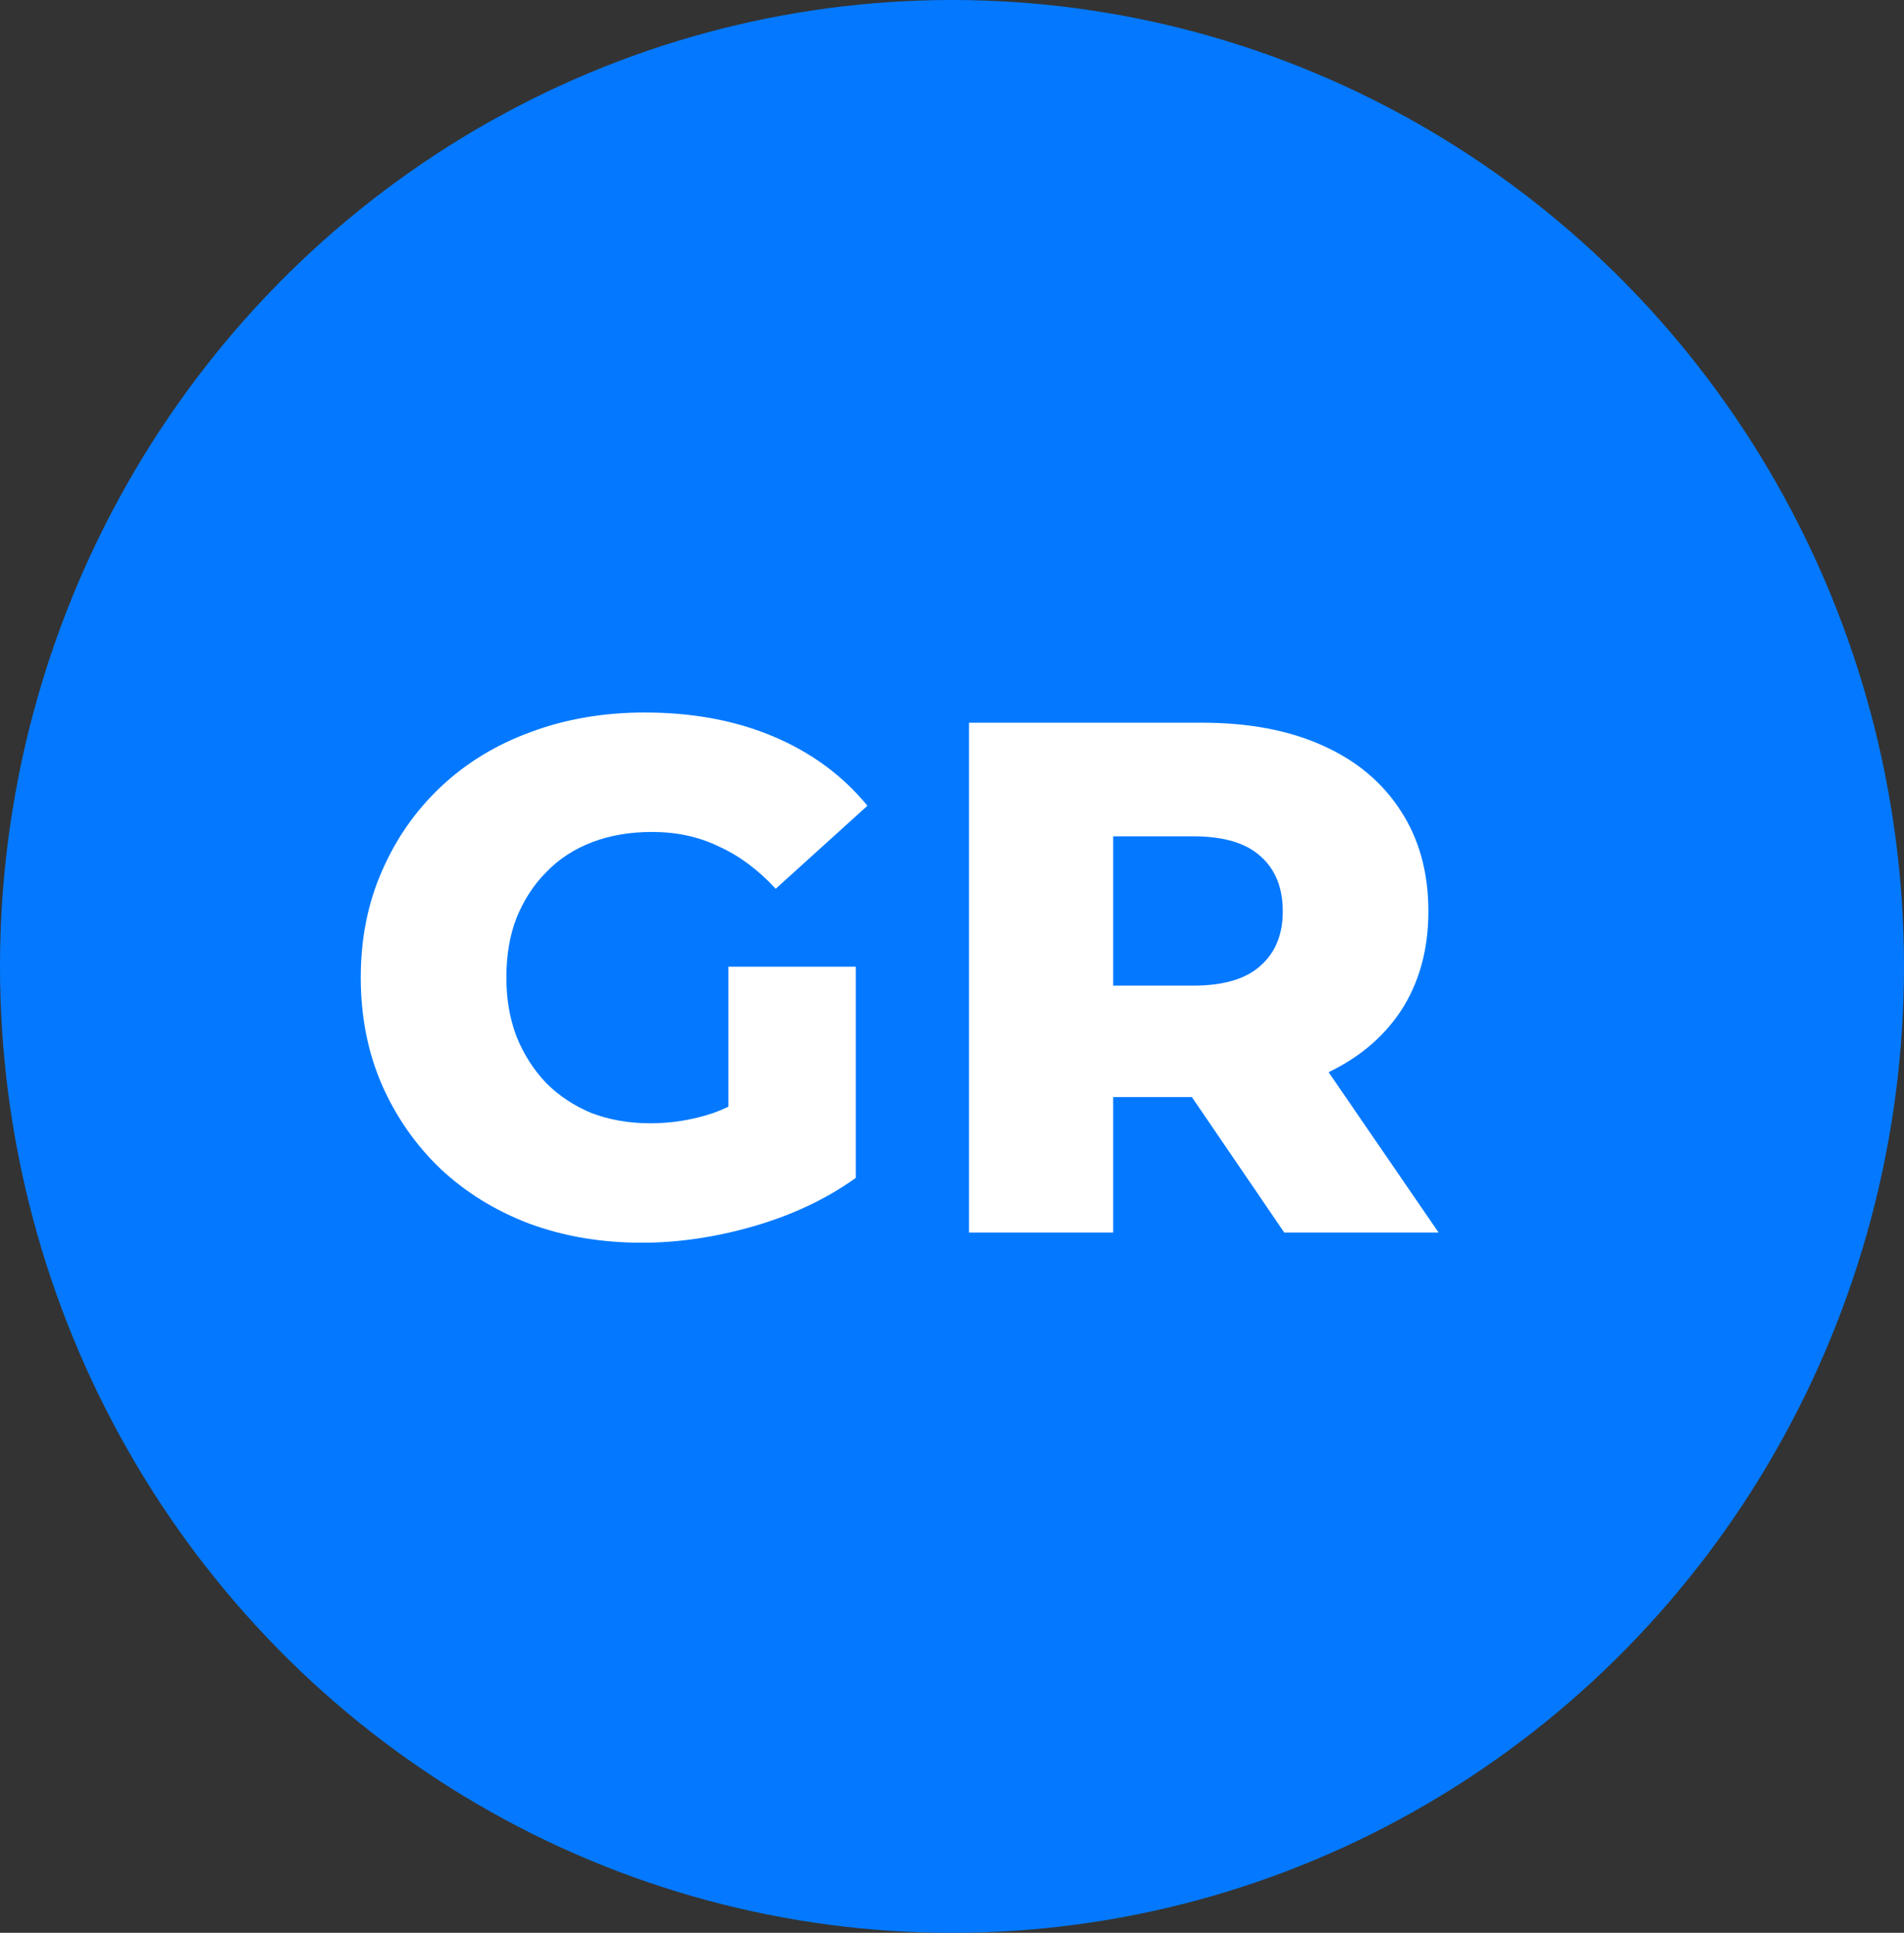
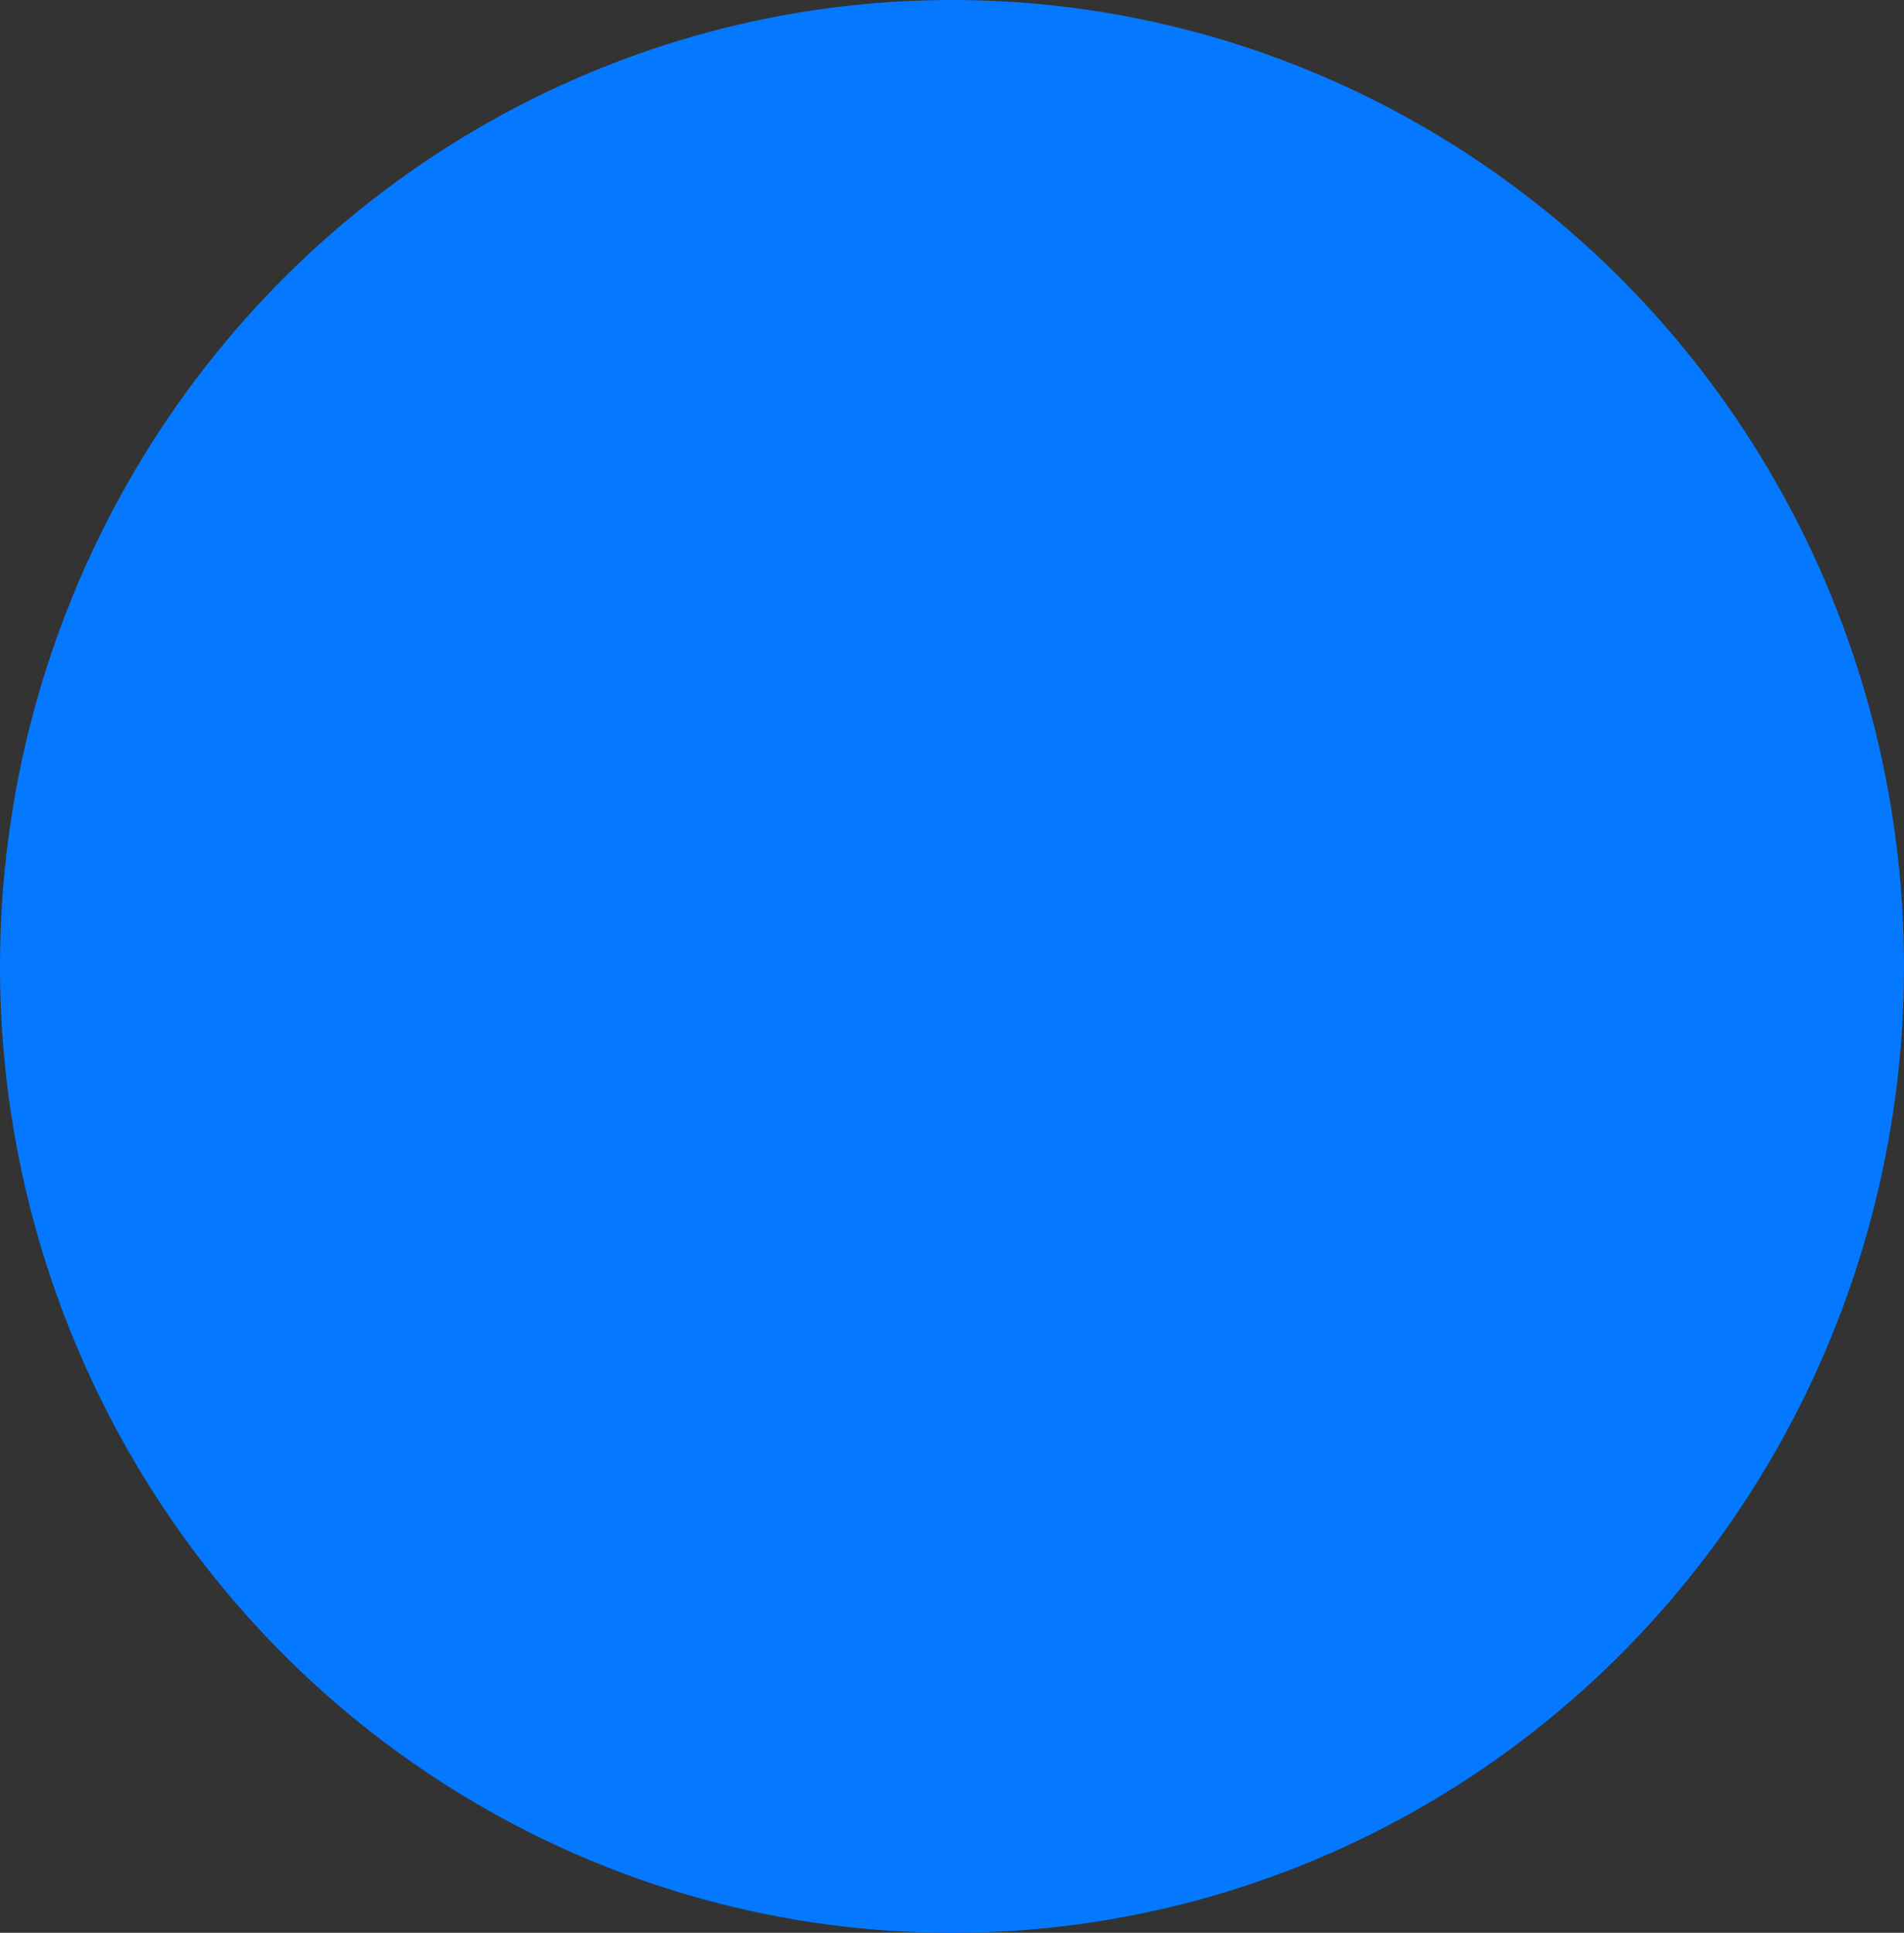
<svg xmlns="http://www.w3.org/2000/svg" width="68" height="69" viewBox="0 0 68 69" fill="none">
  <rect x="0" y="0" width="68" height="69" fill="#333333" stroke="none" />
  <ellipse cx="34" cy="34.5" rx="34" ry="34.5" fill="#0479FF" />
-   <path d="M22.92 44.364C21.481 44.364 20.147 44.139 18.916 43.688C17.685 43.22 16.619 42.561 15.718 41.712C14.834 40.863 14.141 39.866 13.638 38.722C13.135 37.561 12.884 36.287 12.884 34.9C12.884 33.513 13.135 32.248 13.638 31.104C14.141 29.943 14.843 28.937 15.744 28.088C16.645 27.239 17.711 26.589 18.942 26.138C20.19 25.67 21.551 25.436 23.024 25.436C24.74 25.436 26.274 25.722 27.626 26.294C28.978 26.866 30.096 27.689 30.98 28.764L27.704 31.728C27.08 31.052 26.404 30.549 25.676 30.22C24.965 29.873 24.168 29.7 23.284 29.7C22.504 29.7 21.793 29.821 21.152 30.064C20.511 30.307 19.965 30.662 19.514 31.13C19.063 31.581 18.708 32.127 18.448 32.768C18.205 33.392 18.084 34.103 18.084 34.9C18.084 35.663 18.205 36.365 18.448 37.006C18.708 37.647 19.063 38.202 19.514 38.67C19.965 39.121 20.502 39.476 21.126 39.736C21.767 39.979 22.469 40.1 23.232 40.1C23.995 40.1 24.74 39.979 25.468 39.736C26.196 39.476 26.933 39.043 27.678 38.436L30.564 42.05C29.524 42.795 28.319 43.367 26.95 43.766C25.581 44.165 24.237 44.364 22.92 44.364ZM26.014 41.374V34.51H30.564V42.05L26.014 41.374ZM34.608 44V25.8H42.928C44.592 25.8 46.022 26.069 47.218 26.606C48.431 27.143 49.367 27.923 50.026 28.946C50.684 29.951 51.014 31.147 51.014 32.534C51.014 33.903 50.684 35.091 50.026 36.096C49.367 37.084 48.431 37.847 47.218 38.384C46.022 38.904 44.592 39.164 42.928 39.164H37.468L39.756 37.006V44H34.608ZM45.866 44L41.342 37.37H46.828L51.378 44H45.866ZM39.756 37.552L37.468 35.186H42.616C43.691 35.186 44.488 34.952 45.008 34.484C45.545 34.016 45.814 33.366 45.814 32.534C45.814 31.685 45.545 31.026 45.008 30.558C44.488 30.09 43.691 29.856 42.616 29.856H37.468L39.756 27.49V37.552Z" fill="white" />
</svg>